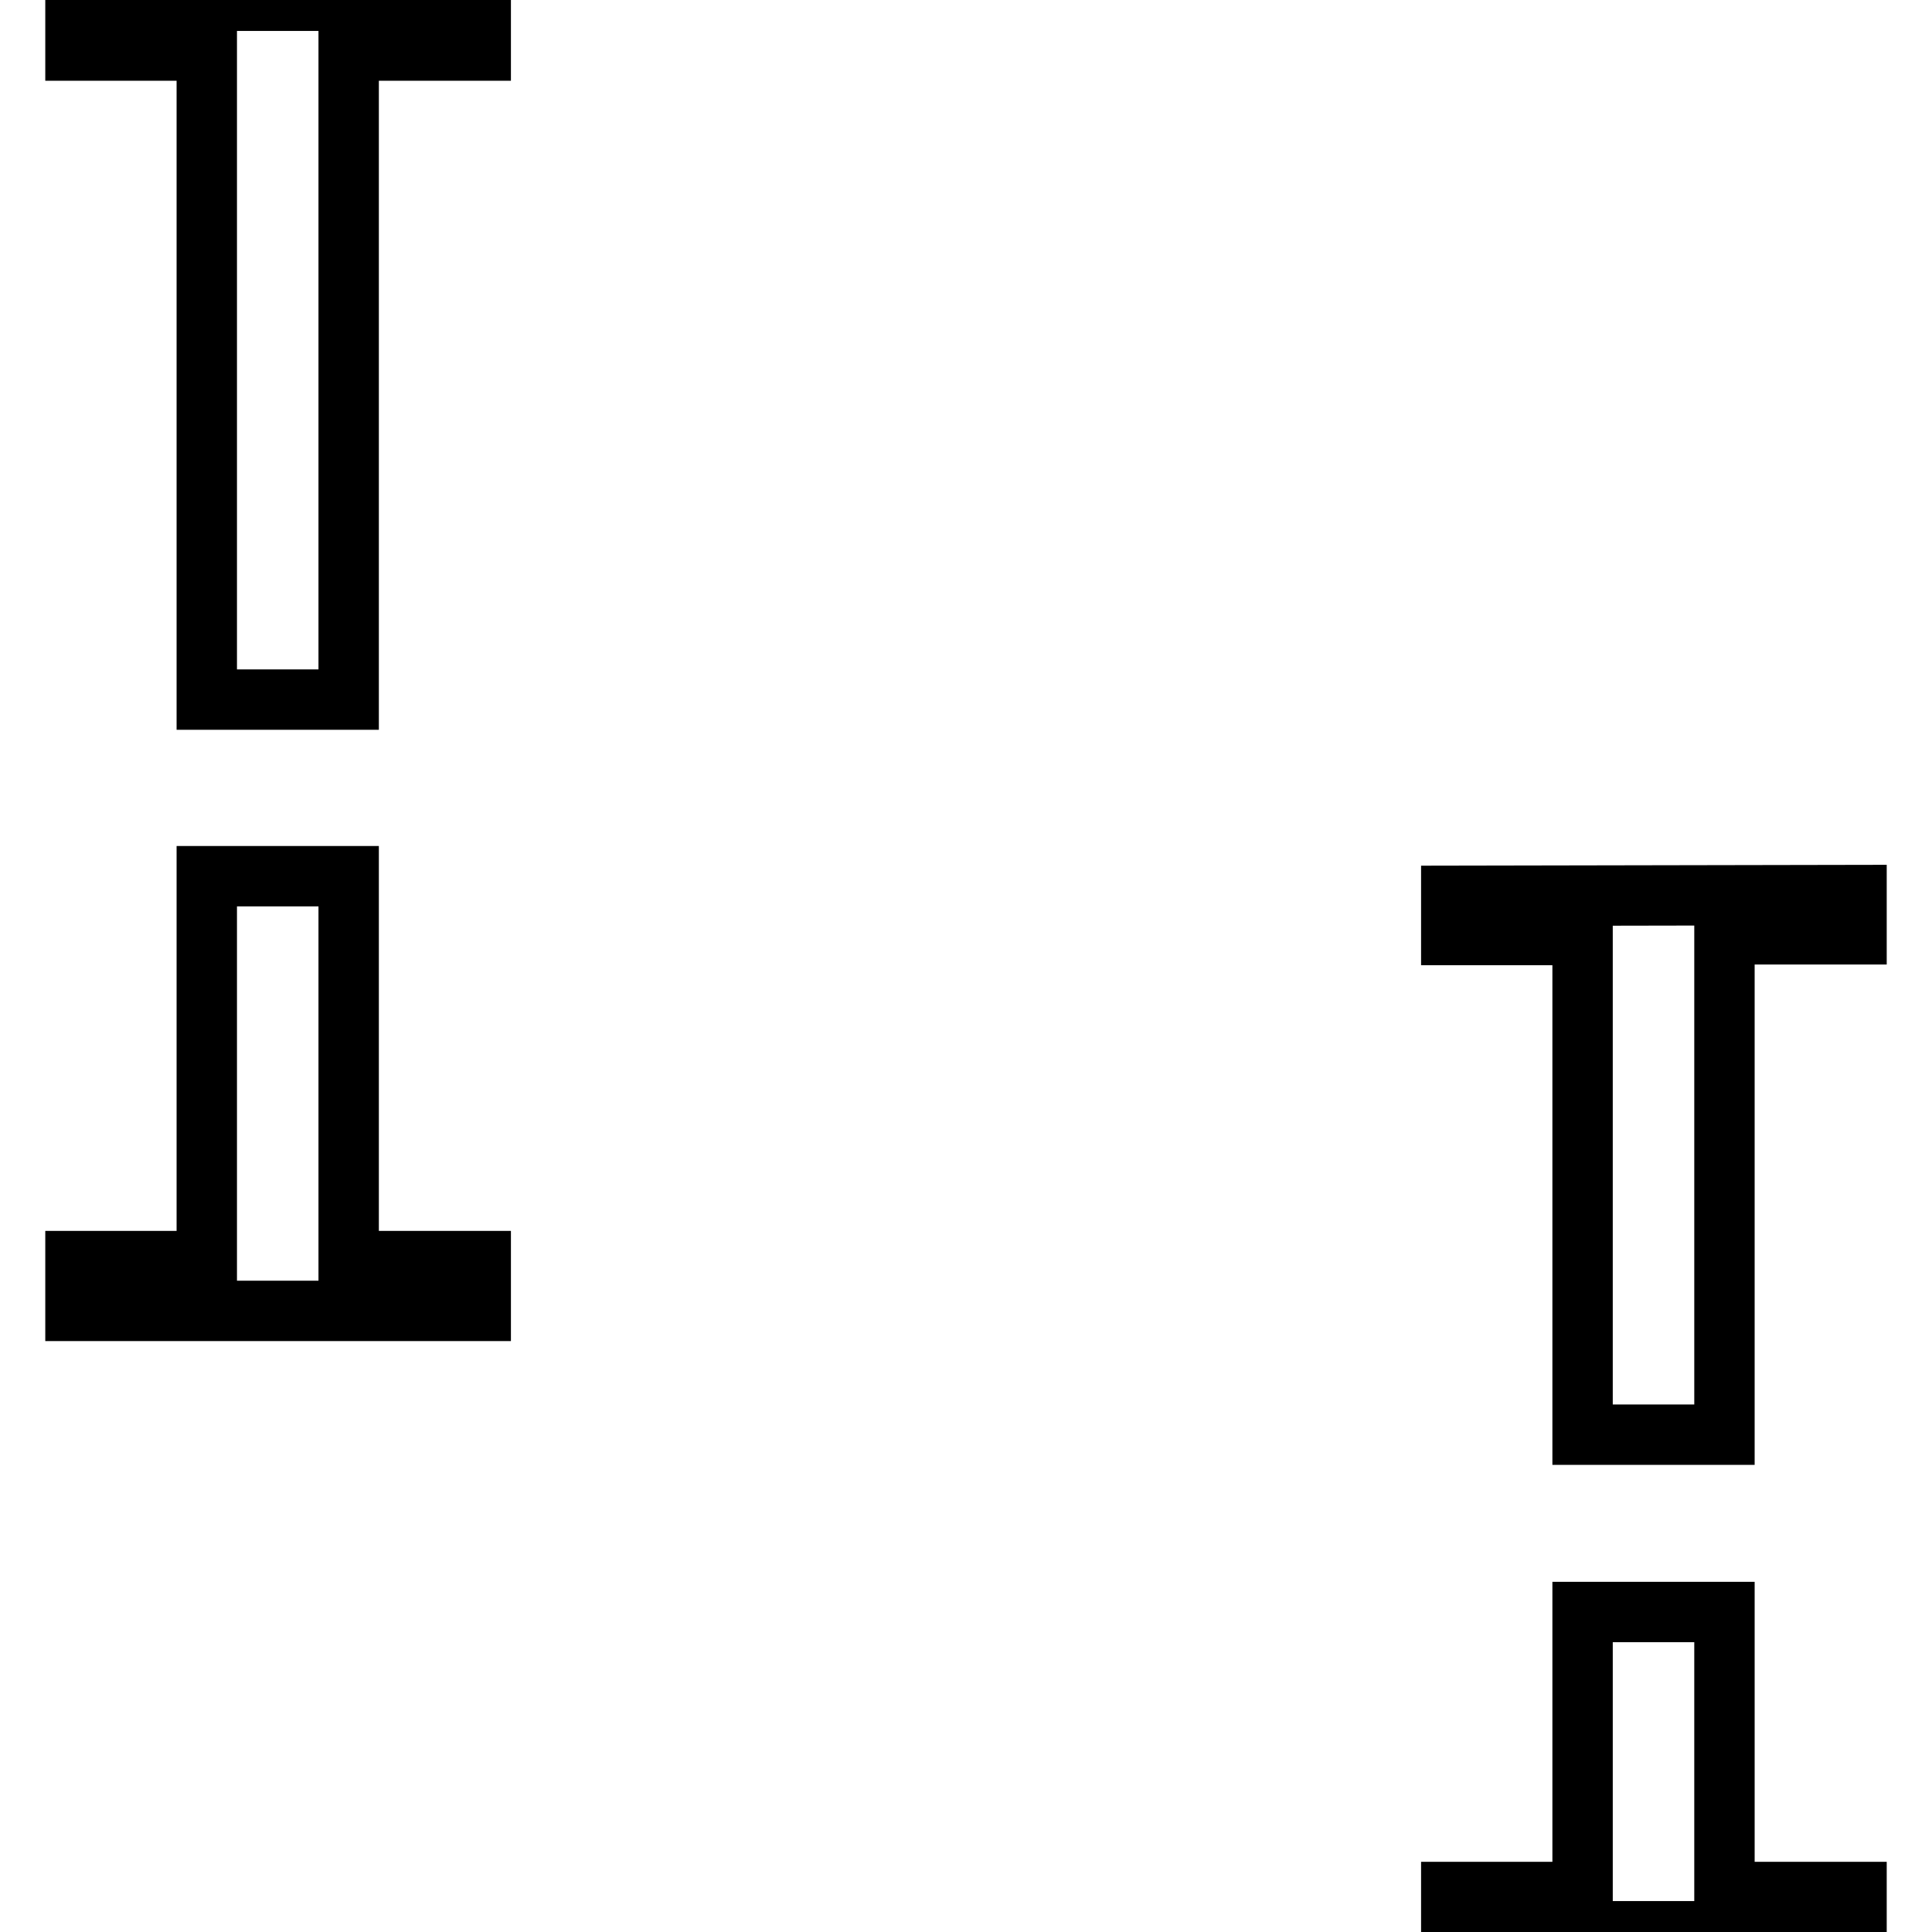
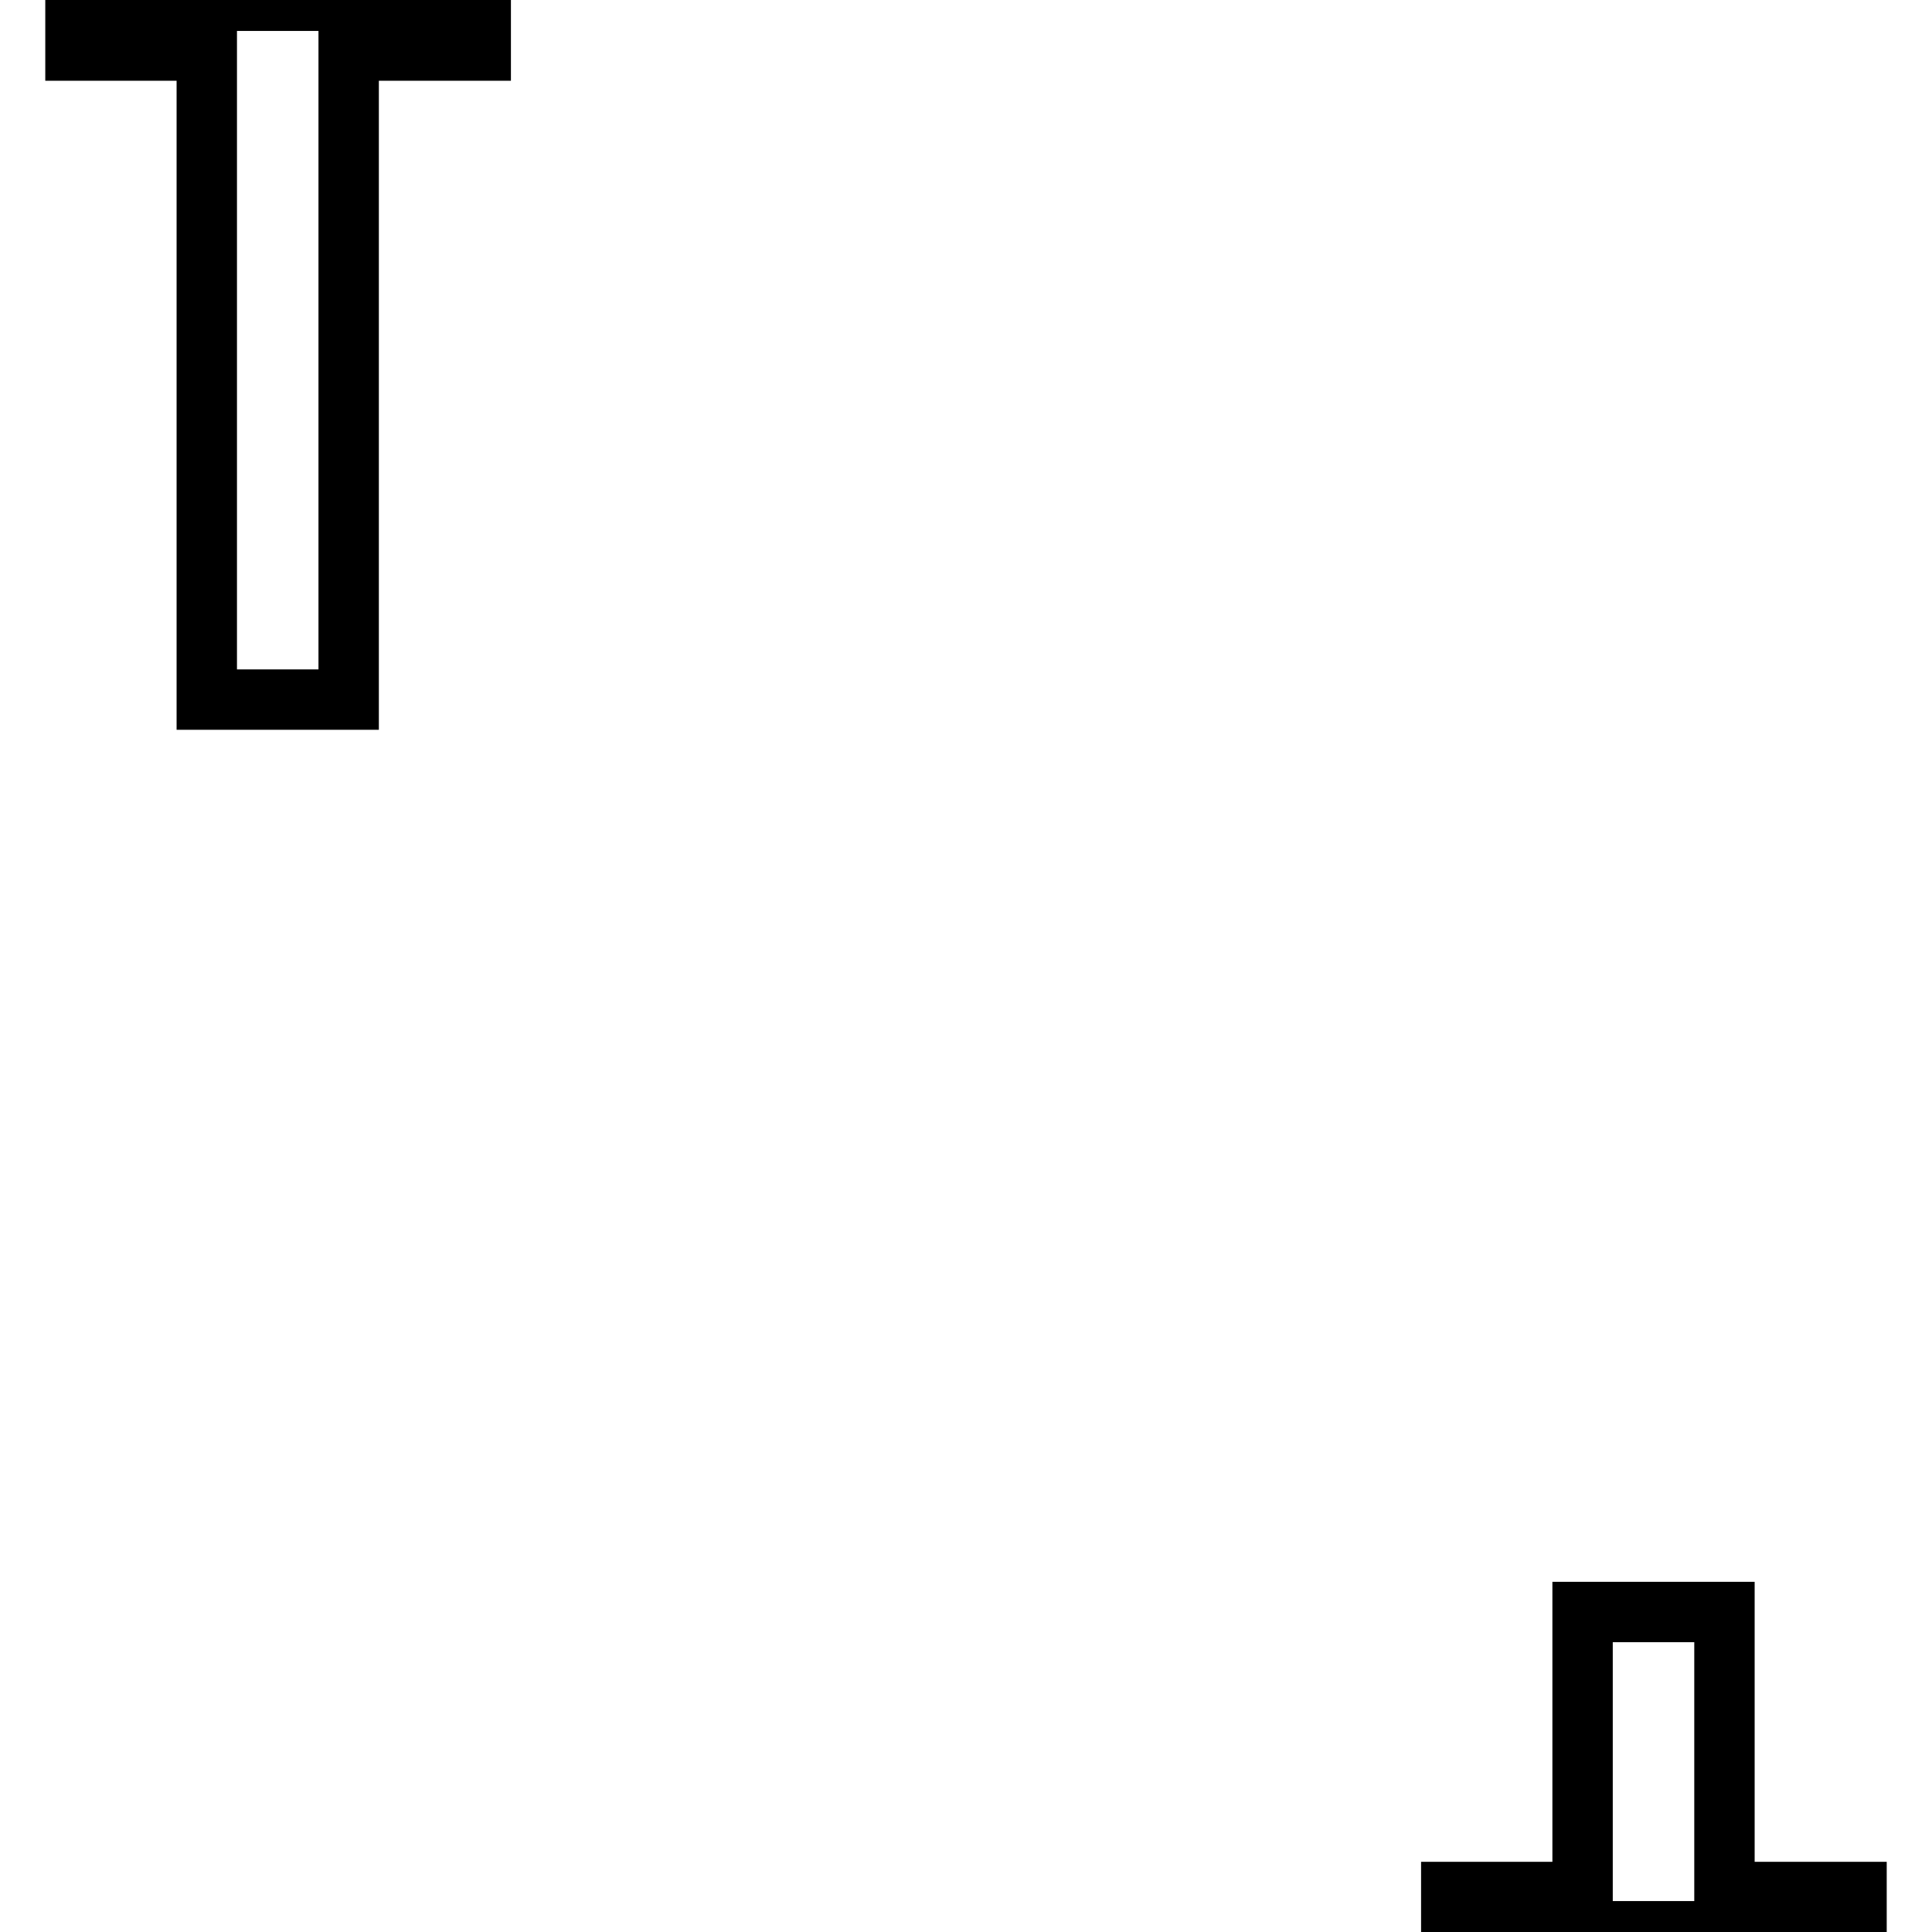
<svg xmlns="http://www.w3.org/2000/svg" version="1.1" x="0px" y="0px" viewBox="0 0 256 256" enable-background="new 0 0 256 256" xml:space="preserve">
  <g>
    <g>
      <path stroke-width="8" fill-opacity="0" stroke="#000000" d="M228.5,213.6h-18.8v37.1h-17.4v5.2H246v-5.2h-17.5V213.6z" />
-       <path stroke-width="8" fill-opacity="0" stroke="#000000" d="M192.3,118.7v5.2h17.4v66.2h18.8v-66.3H246v-5.2L192.3,118.7L192.3,118.7z" />
-       <path stroke-width="8" fill-opacity="0" stroke="#000000" d="M46.2,116.1H27.4v51H10v6.6h53.7v-6.6H46.2V116.1z" />
      <path stroke-width="8" fill-opacity="0" stroke="#000000" d="M10,0.1v6.6h17.4v86h18.8v-86h17.5V0.1H10z" />
    </g>
  </g>
</svg>